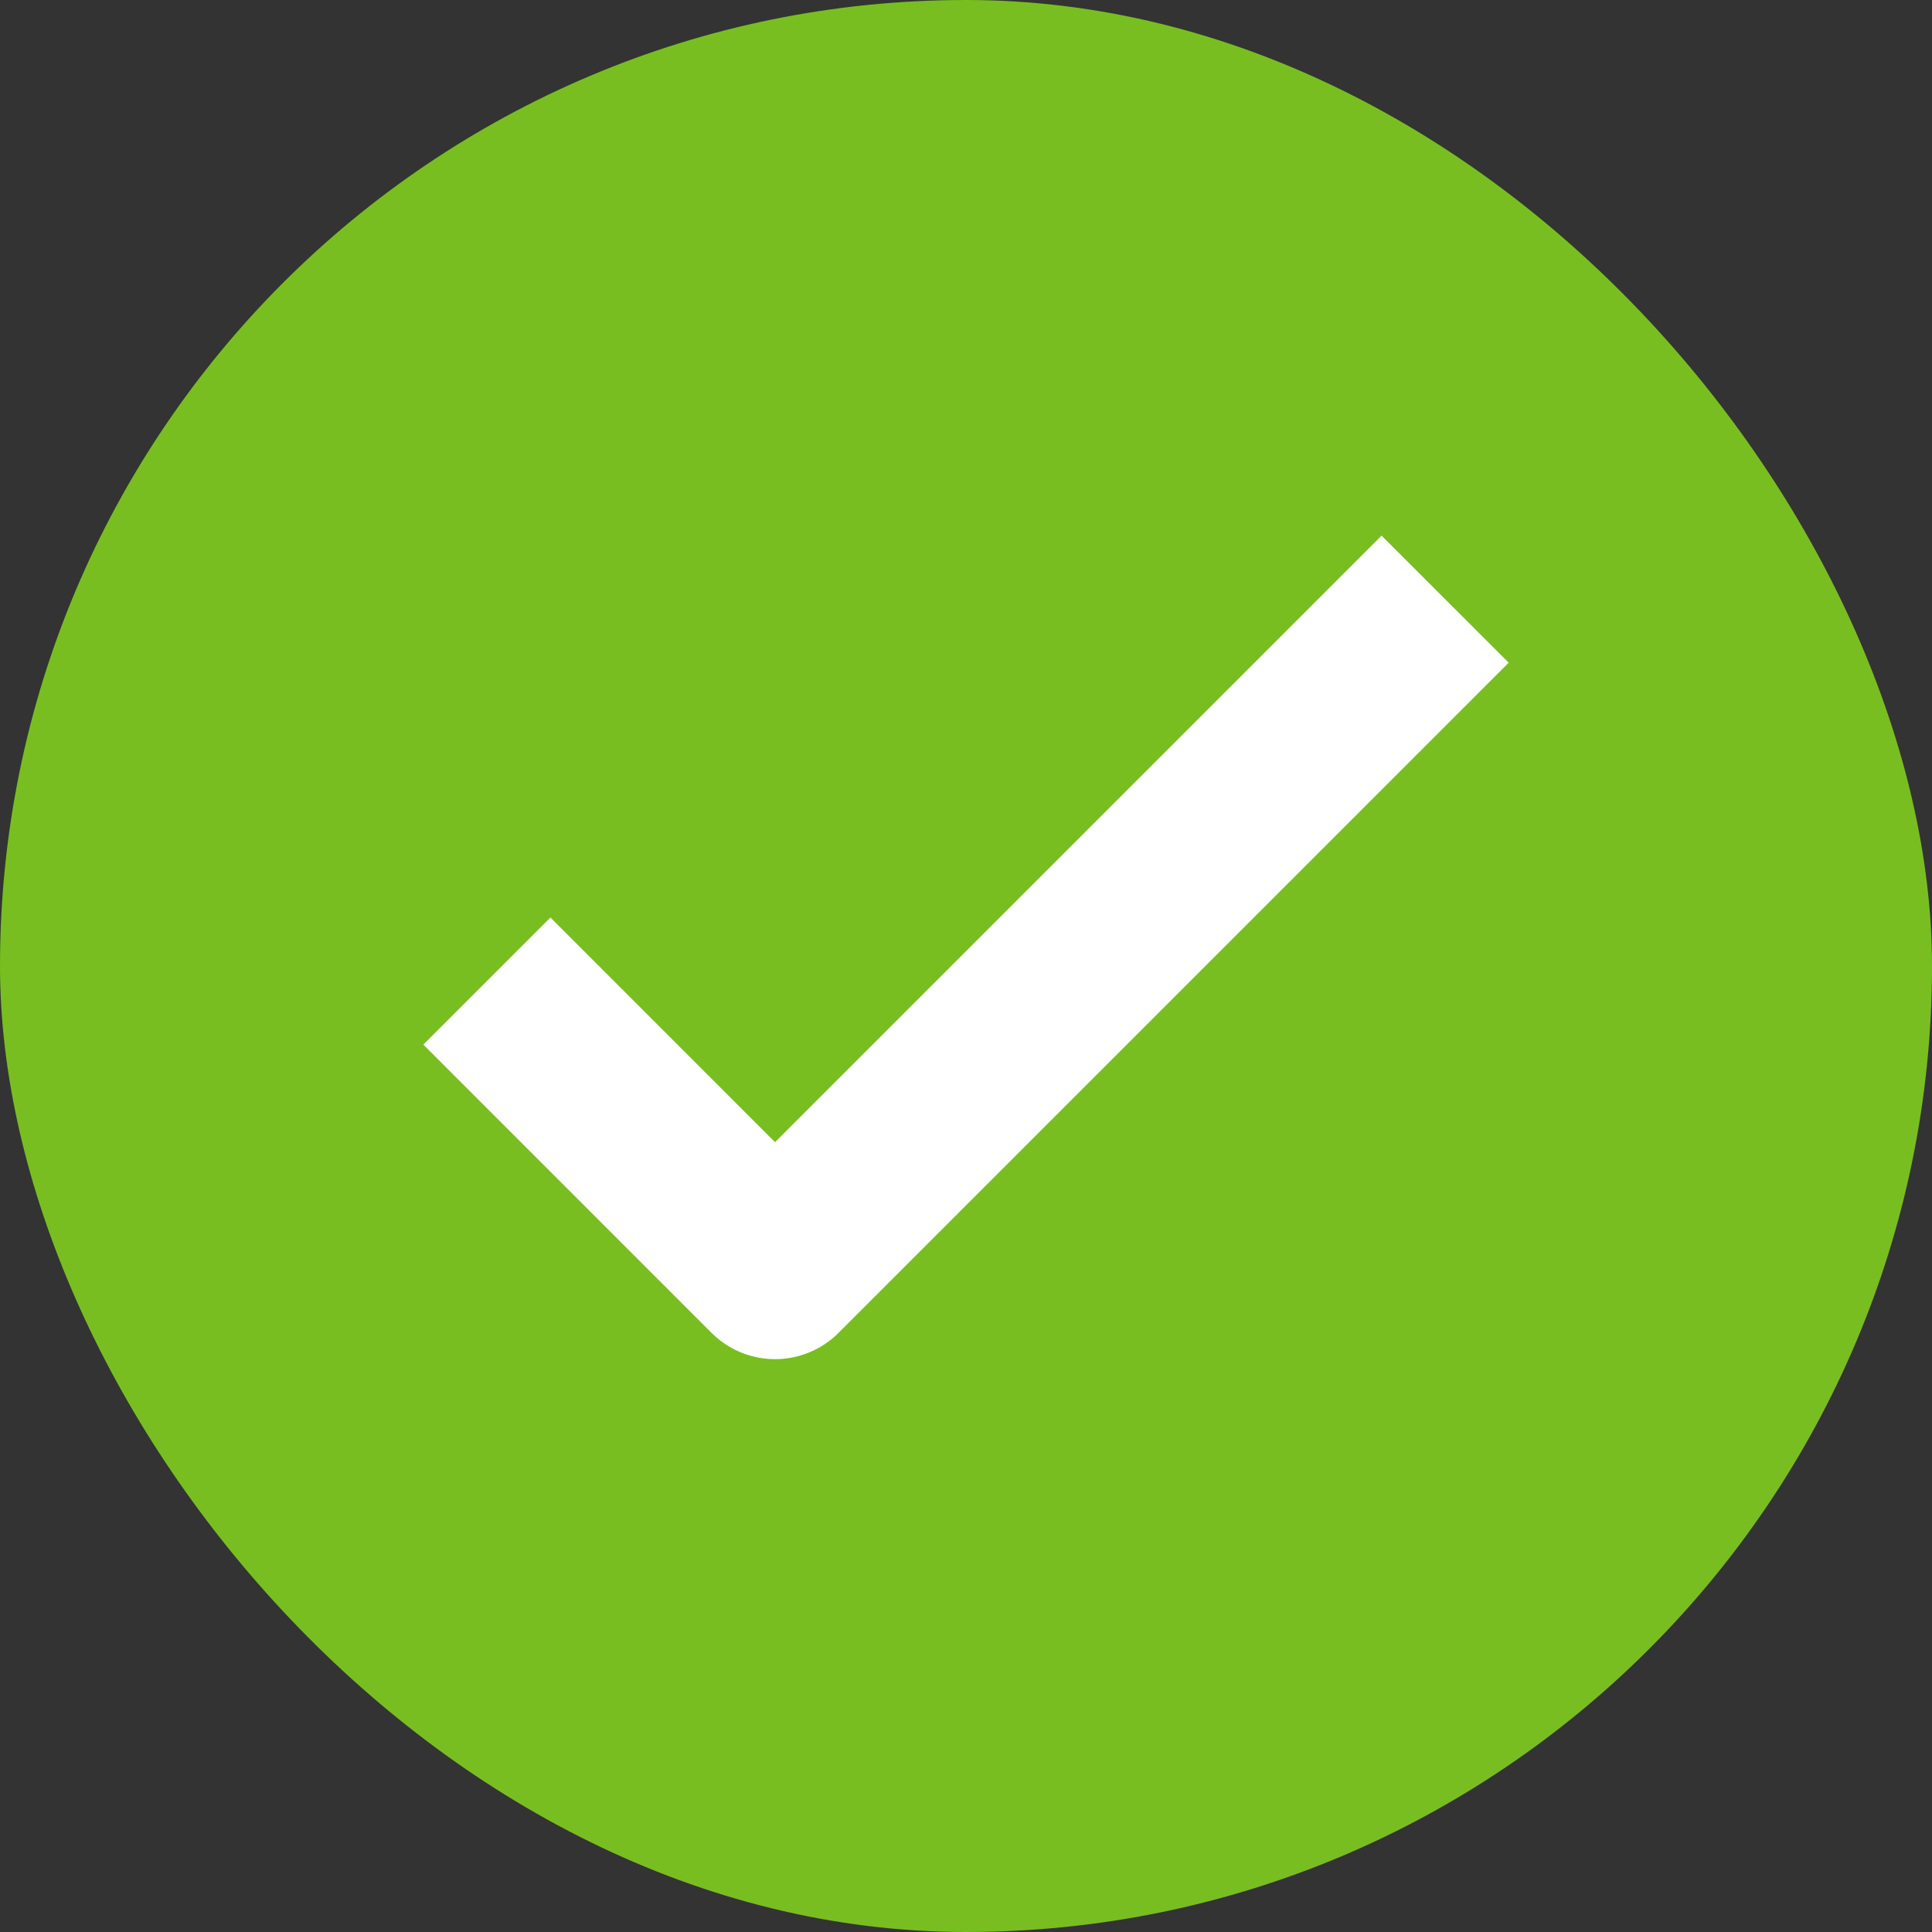
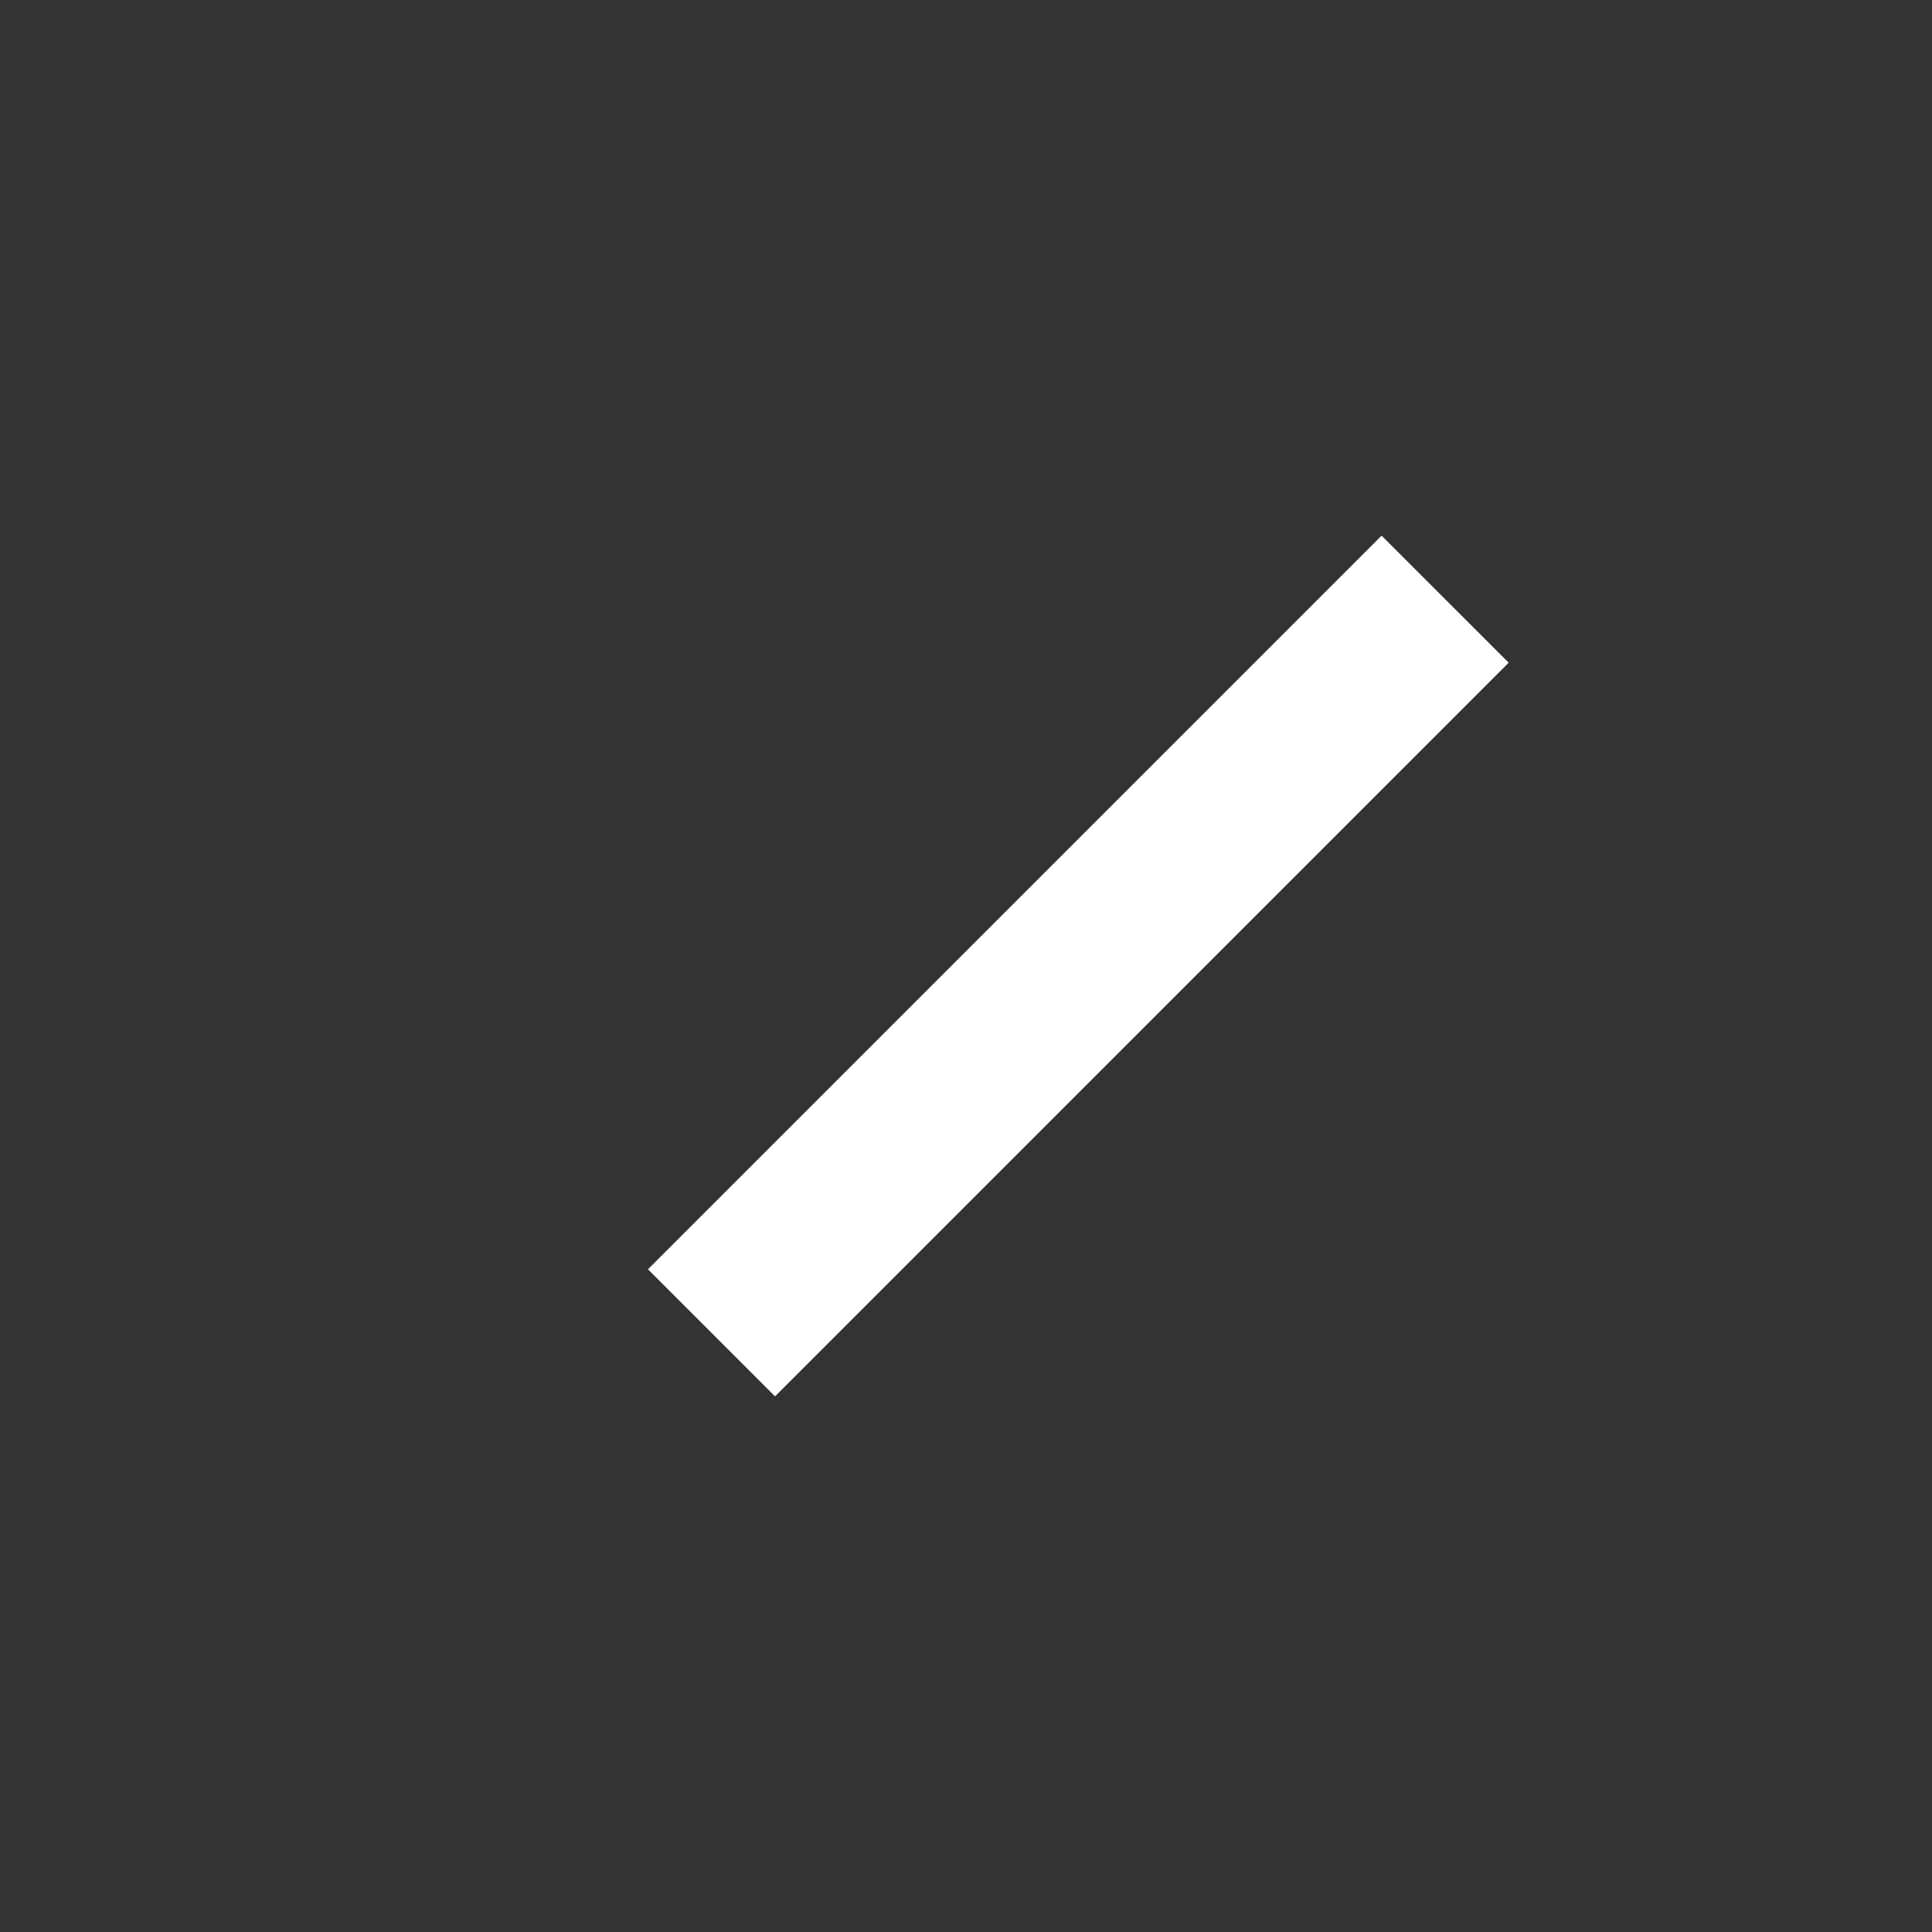
<svg xmlns="http://www.w3.org/2000/svg" width="45" height="45" viewBox="0 0 45 45" fill="none">
  <rect x="0" y="0" width="45" height="45" fill="#333333" stroke="none" />
-   <rect width="45" height="45" rx="22.5" fill="#78BE21" />
-   <path d="M32.18 15.436L18.052 29.564L12.82 24.331" stroke="white" stroke-width="4.186" stroke-linecap="square" stroke-linejoin="round" />
+   <path d="M32.18 15.436L18.052 29.564" stroke="white" stroke-width="4.186" stroke-linecap="square" stroke-linejoin="round" />
</svg>